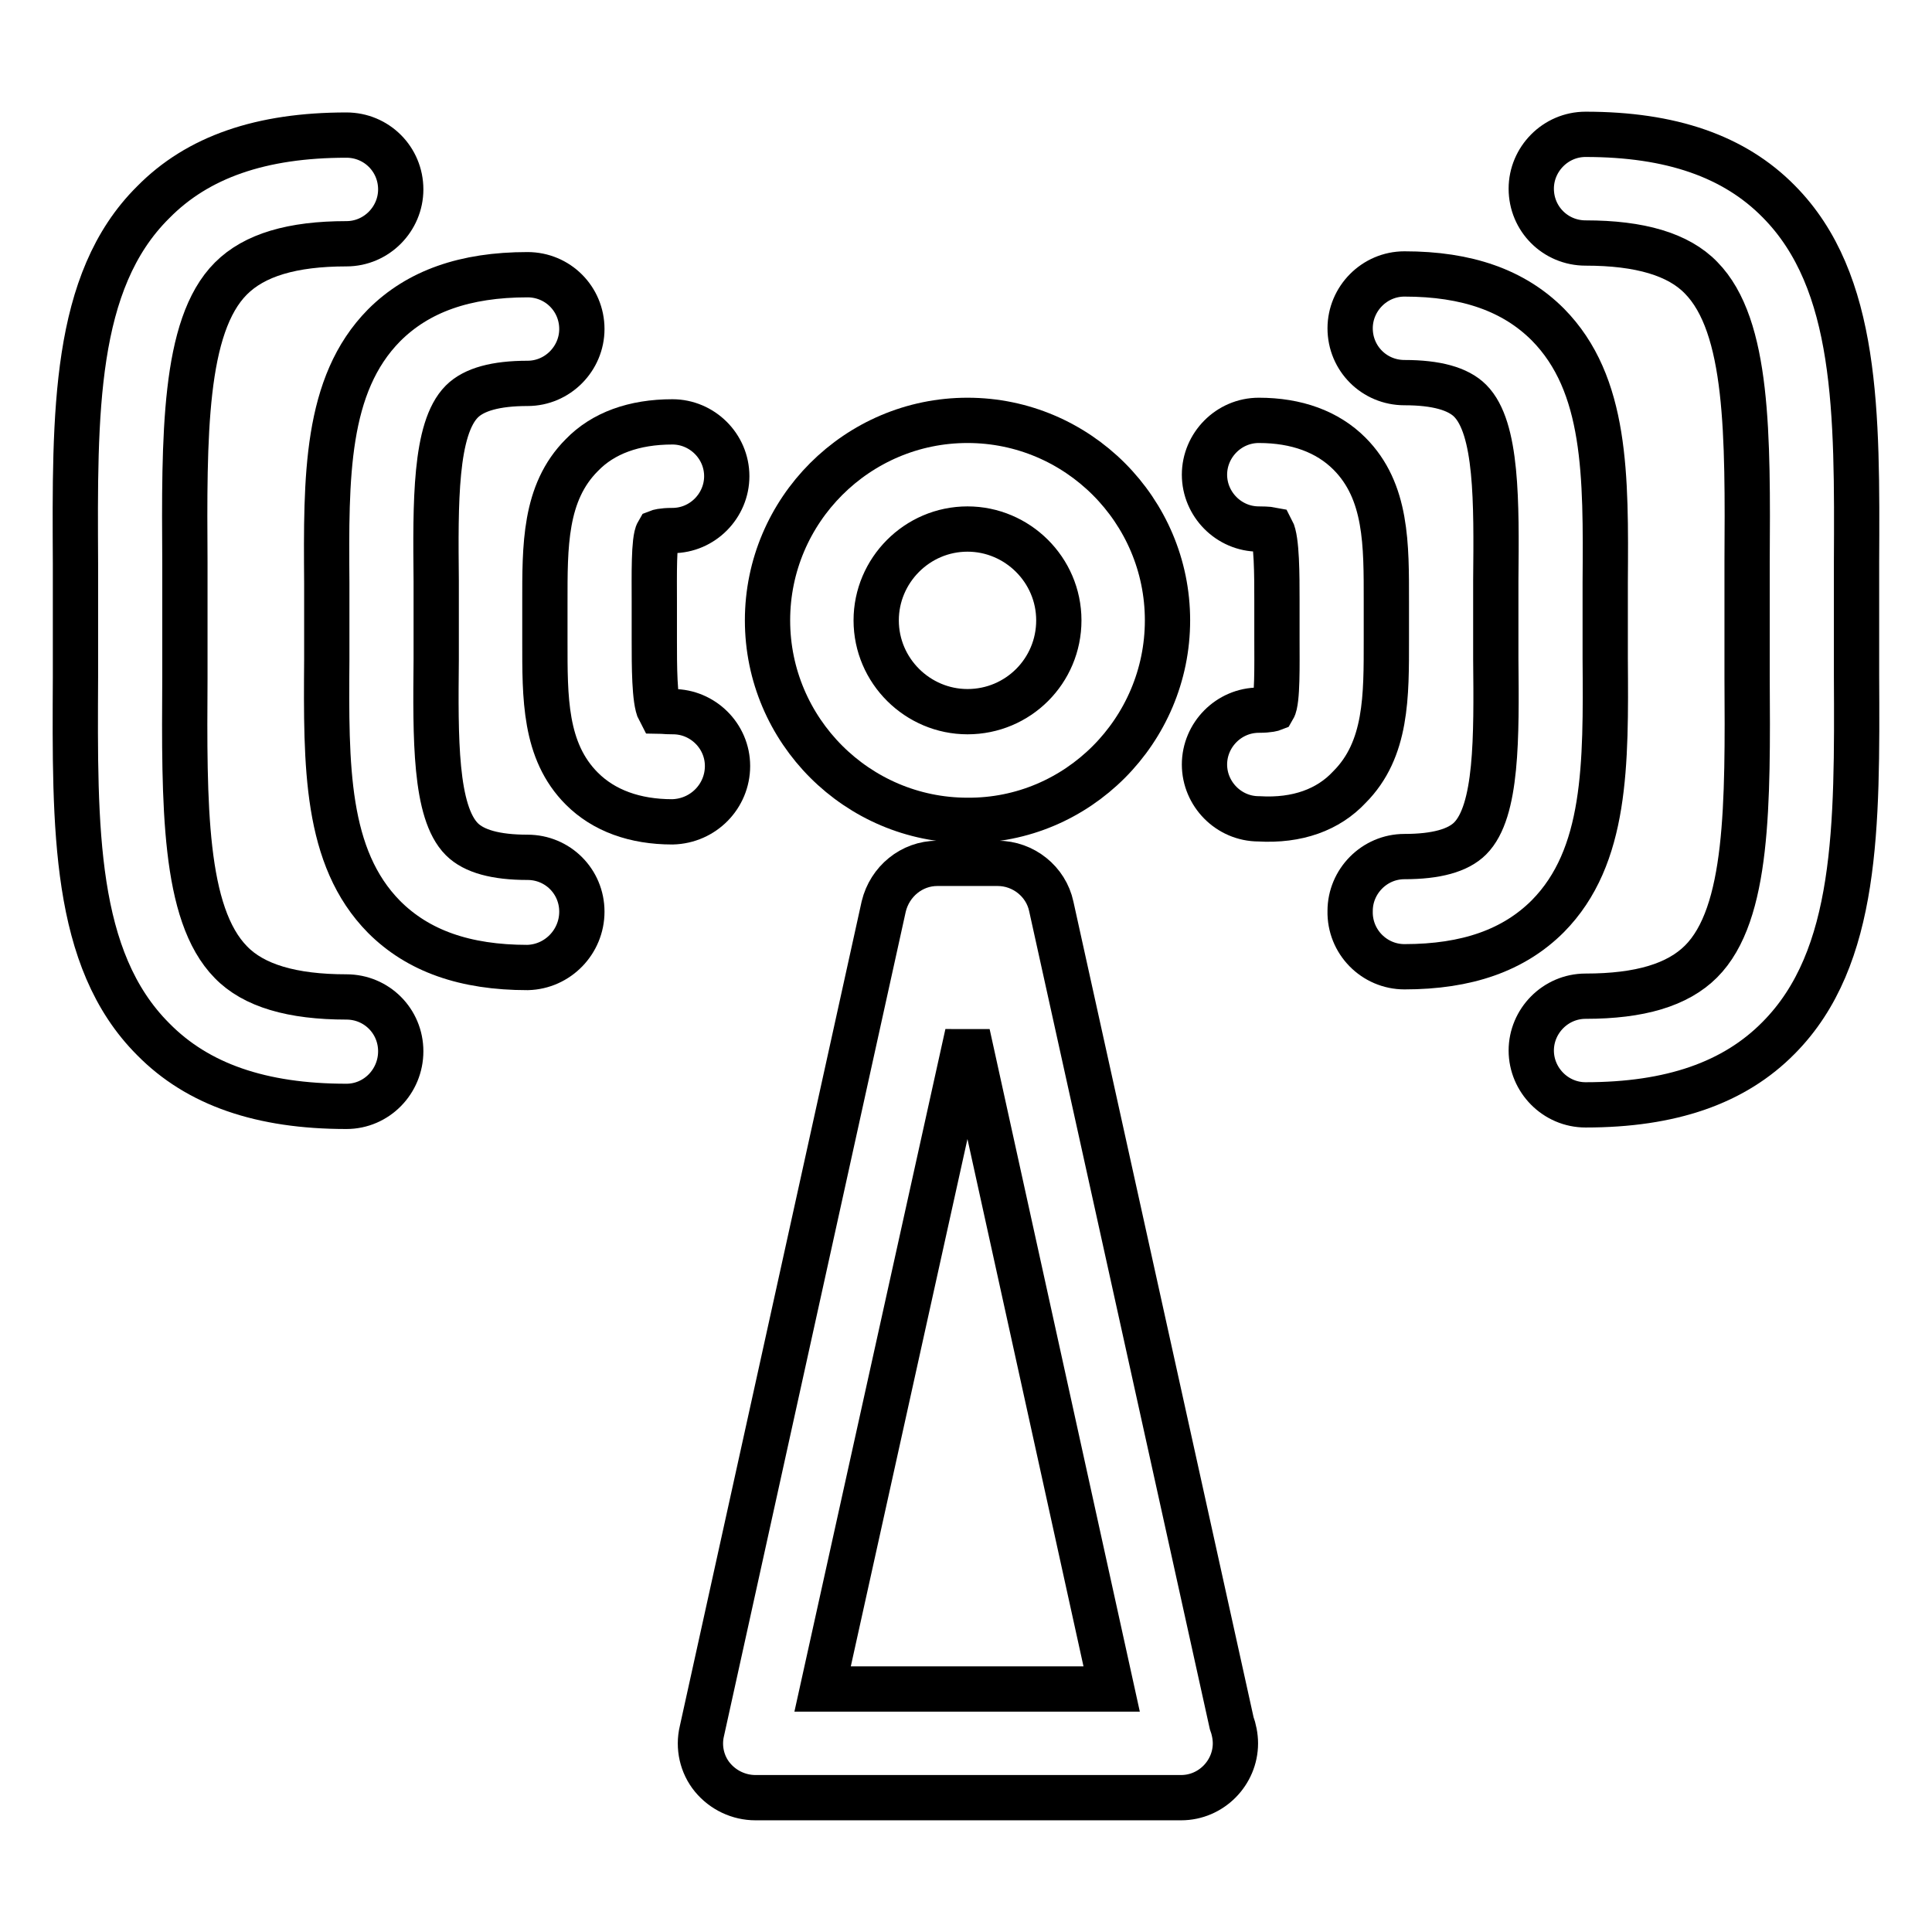
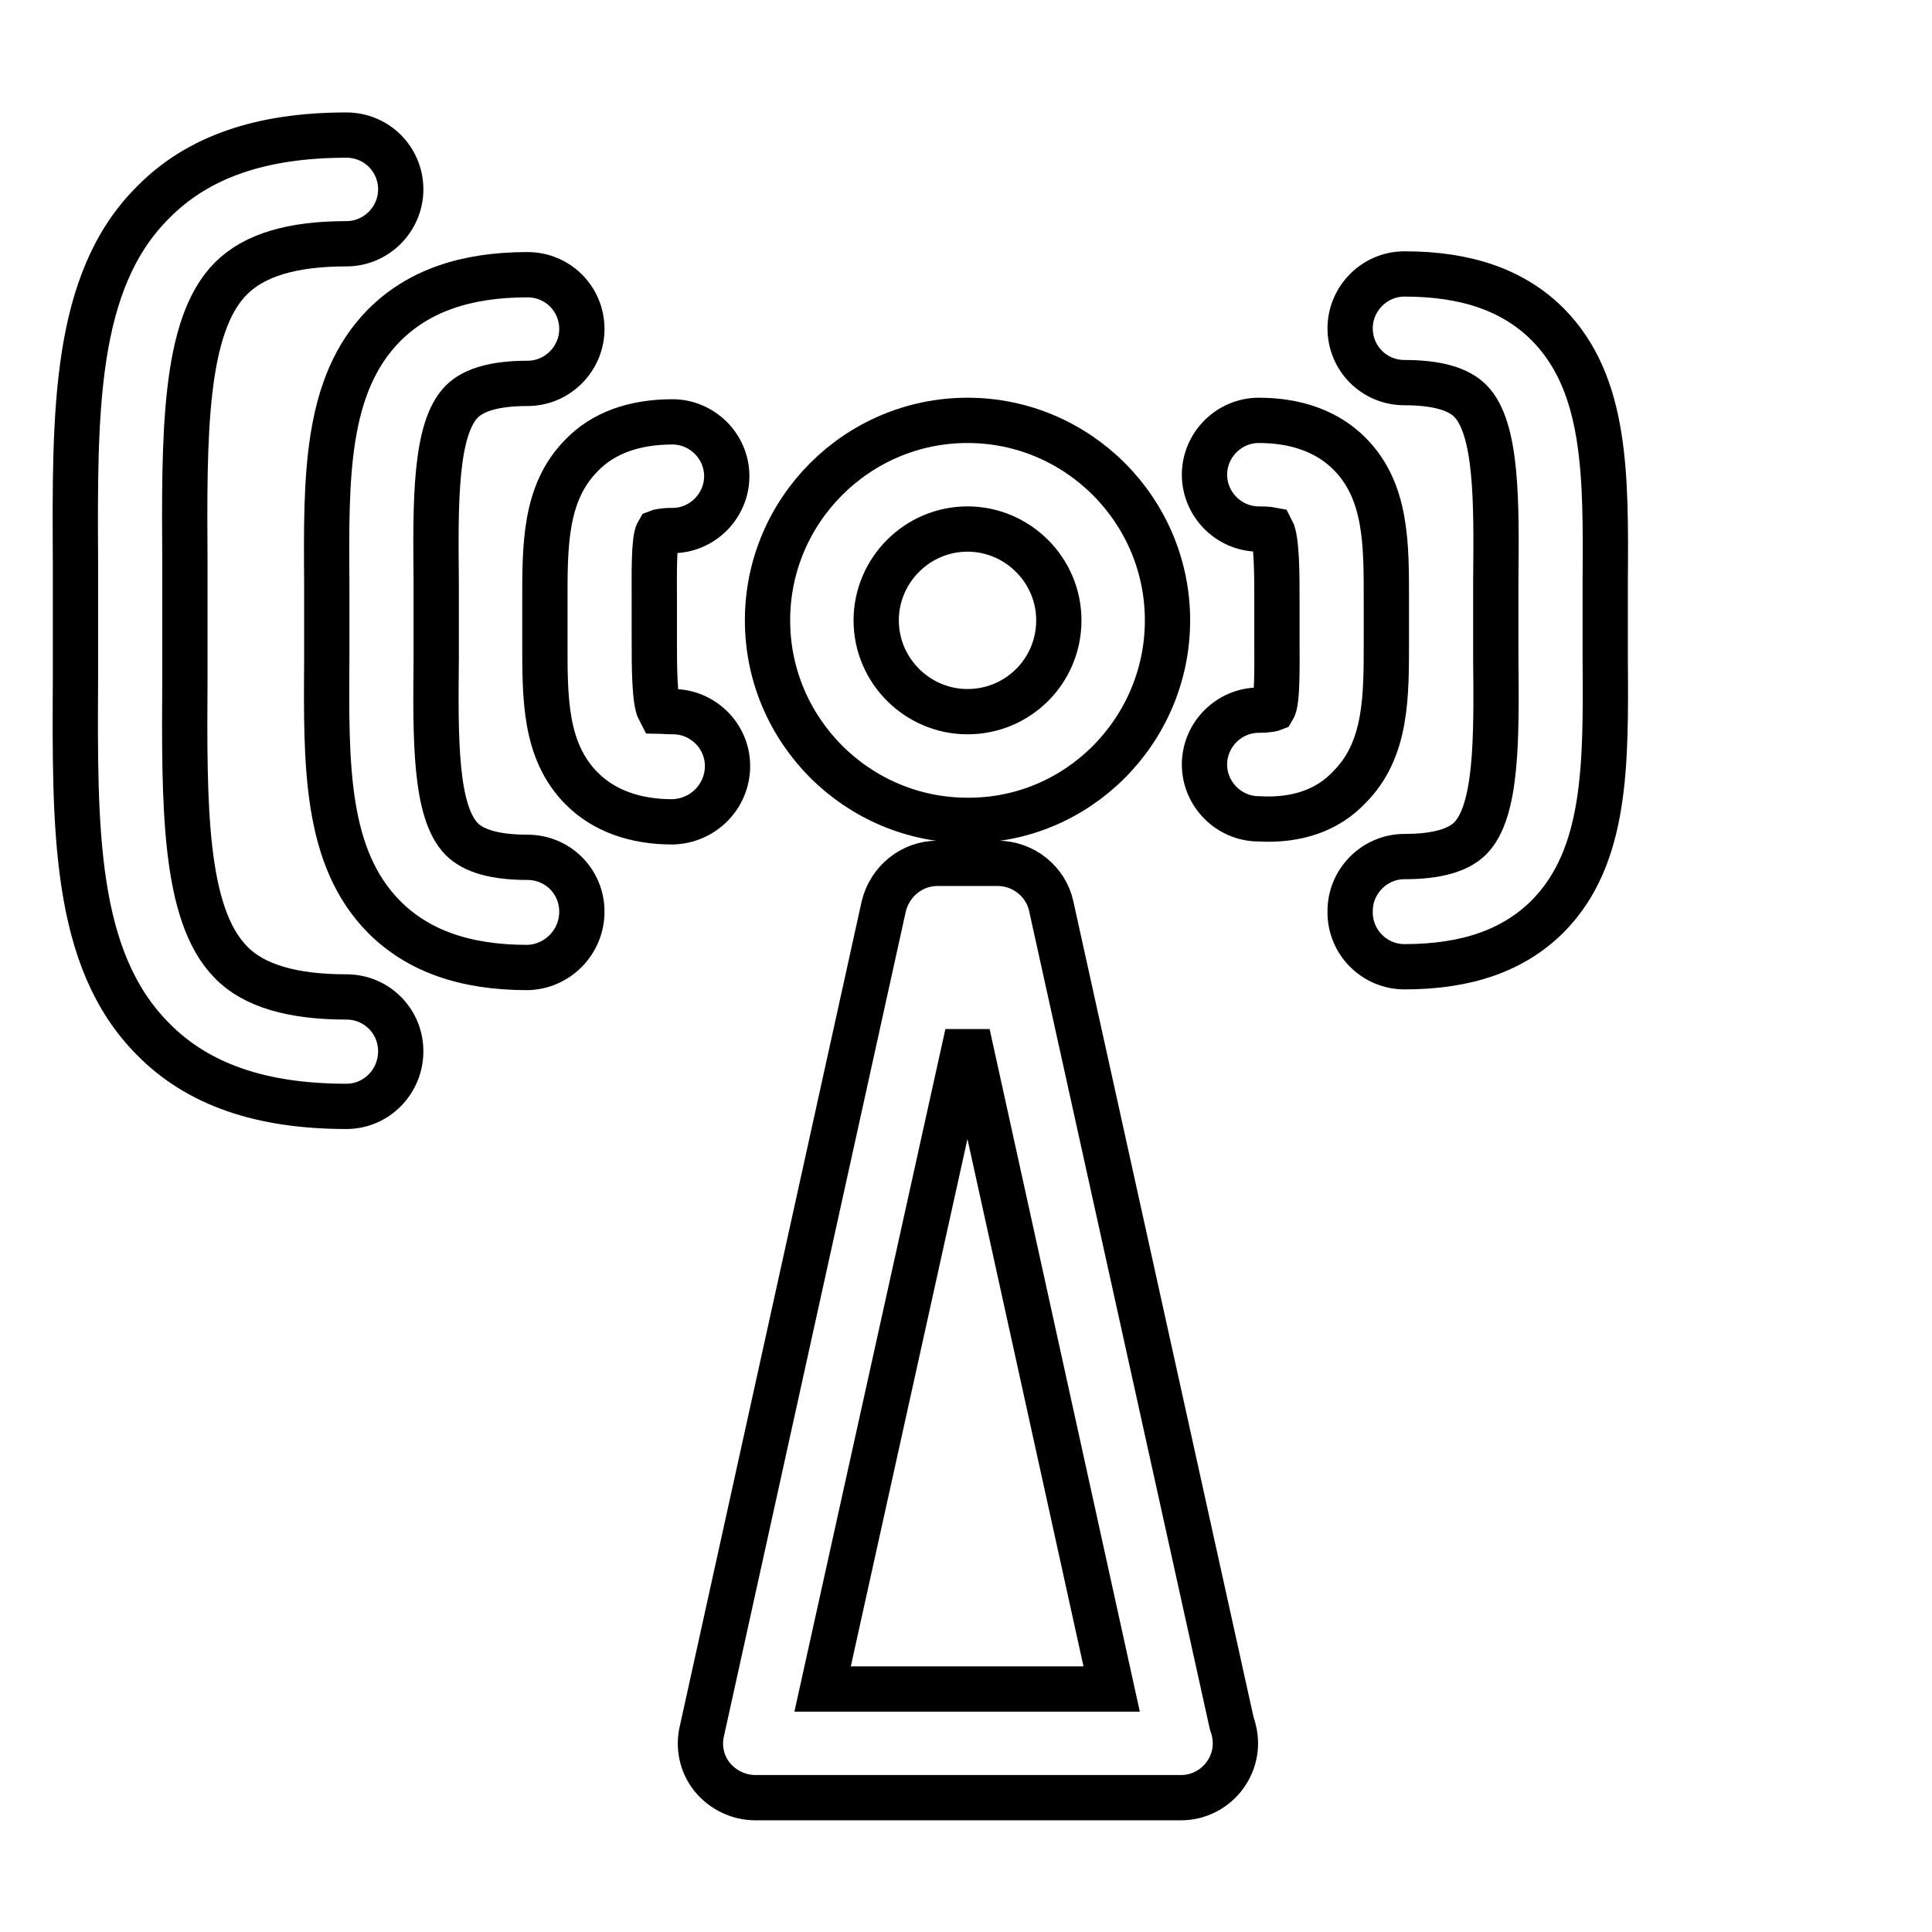
<svg xmlns="http://www.w3.org/2000/svg" version="1.1" x="0px" y="0px" viewBox="0 0 256 256" enable-background="new 0 0 256 256" xml:space="preserve">
  <g>
    <g>
      <g>
        <g>
          <path stroke-width="6" fill-opacity="0" stroke="#000000" d="M100.1,238.2h56.3c0,0,0.1,0,0.1,0c4,0,7.2-3.3,7.2-7.2c0-0.9-0.2-1.9-0.5-2.7l-23.9-108.2c-0.7-3.3-3.7-5.7-7.1-5.7h-8c-3.4,0-6.3,2.4-7.1,5.7L93,229.4c-0.5,2.1,0,4.4,1.4,6.1C95.8,237.2,97.9,238.2,100.1,238.2z M128.2,137l19.1,86.8h-38.3L128.2,137z" />
          <path stroke-width="6" fill-opacity="0" stroke="#000000" d="M154.7,82.2c0-14.6-11.9-26.5-26.5-26.5c-14.6,0-26.5,11.9-26.5,26.5c0,14.6,11.9,26.5,26.5,26.5C142.8,108.8,154.7,96.8,154.7,82.2z M116.1,82.2c0-6.6,5.4-12.1,12.1-12.1c6.6,0,12.1,5.4,12.1,12.1s-5.4,12.1-12.1,12.1C121.6,94.3,116.1,88.9,116.1,82.2z" />
          <path stroke-width="6" fill-opacity="0" stroke="#000000" d="M178.8,104.3c5-5,4.9-12.1,4.9-19.6v-2.5v-2.5c0-7.5,0.1-14.6-4.9-19.6c-2.9-2.9-7-4.4-12-4.4c-4,0-7.2,3.3-7.2,7.2s3.2,7.2,7.2,7.2c1.2,0,1.7,0.1,1.7,0.1c0.7,1.3,0.7,6.1,0.7,9.3l0,2.6l0,2.6c0,3.3,0.1,8.2-0.5,9.2c0,0-0.5,0.2-1.9,0.2c-4,0-7.2,3.3-7.2,7.2s3.2,7.2,7.2,7.2C171.9,108.8,176,107.3,178.8,104.3z" />
          <path stroke-width="6" fill-opacity="0" stroke="#000000" d="M186.1,128.1c8.3,0,14.5-2.2,19-6.7c7.8-7.9,7.7-20.1,7.6-34.1l0-5.1l0-5.1c0.1-14.1,0.2-26.2-7.6-34.1c-4.5-4.5-10.7-6.7-19-6.7c-4,0-7.2,3.3-7.2,7.2c0,4,3.2,7.2,7.2,7.2c4.2,0,7.1,0.8,8.7,2.4c3.6,3.6,3.5,13.4,3.4,23.8l0,5.2l0,5.2c0.1,10.4,0.2,20.2-3.4,23.8c-1.6,1.6-4.5,2.4-8.7,2.4c-4,0-7.2,3.3-7.2,7.2C178.8,124.8,182.1,128.1,186.1,128.1z" />
-           <path stroke-width="6" fill-opacity="0" stroke="#000000" d="M235.7,26.7c-5.9-6-14.3-8.9-25.6-8.9c-4,0-7.2,3.3-7.2,7.2c0,4,3.2,7.2,7.2,7.2c7.2,0,12.3,1.5,15.3,4.6c6.3,6.4,6.2,20.9,6.1,37.7c0,2.5,0,5,0,7.6s0,5.1,0,7.6c0.1,16.8,0.2,31.4-6.1,37.7c-3.1,3.1-8.1,4.6-15.3,4.6c-4,0-7.2,3.3-7.2,7.2s3.2,7.2,7.2,7.2c11.3,0,19.7-2.9,25.6-8.9c10.5-10.6,10.4-28,10.3-48c0-2.5,0-5,0-7.5c0-2.6,0-5.1,0-7.5C246.1,54.7,246.2,37.3,235.7,26.7z" />
          <path stroke-width="6" fill-opacity="0" stroke="#000000" d="M96.4,101.5c0-4-3.3-7.2-7.2-7.2c-1.2,0-1.7-0.1-1.8-0.1c-0.7-1.3-0.7-6.1-0.7-9.3l0-2.6l0-2.6c0-3.3-0.1-8.2,0.5-9.2c0,0,0.5-0.2,1.9-0.2c4,0,7.2-3.3,7.2-7.2c0-4-3.3-7.2-7.2-7.2c-5.1,0-9.2,1.5-12,4.4c-5,5-4.9,12.1-4.9,19.6v2.5v2.5c0,7.5-0.1,14.6,4.9,19.6c2.9,2.9,7,4.4,12,4.4C93.2,108.8,96.4,105.5,96.4,101.5z" />
          <path stroke-width="6" fill-opacity="0" stroke="#000000" d="M77.1,120.8c0-4-3.2-7.2-7.2-7.2c-4.2,0-7.1-0.8-8.7-2.4c-3.6-3.6-3.5-13.4-3.4-23.8l0-5.2l0-5.2c-0.1-10.4-0.2-20.2,3.4-23.8c1.6-1.6,4.5-2.4,8.7-2.4c4,0,7.2-3.3,7.2-7.2c0-4-3.2-7.2-7.2-7.2c-8.3,0-14.5,2.2-19,6.7c-7.8,7.9-7.7,20.1-7.6,34.1l0,5.1l0,5.1c-0.1,14.1-0.2,26.2,7.6,34.1c4.5,4.5,10.7,6.7,19,6.7C73.9,128.1,77.1,124.8,77.1,120.8z" />
          <path stroke-width="6" fill-opacity="0" stroke="#000000" d="M20.3,137.7c5.9,6,14.3,8.9,25.6,8.9c4,0,7.2-3.3,7.2-7.3c0-4-3.2-7.2-7.2-7.2c-7.2,0-12.3-1.5-15.3-4.6c-6.3-6.4-6.2-20.9-6.1-37.7c0-2.5,0-5,0-7.6s0-5.1,0-7.6c-0.1-16.8-0.2-31.4,6.1-37.7c3.1-3.1,8.1-4.6,15.3-4.6c4,0,7.2-3.3,7.2-7.2c0-4-3.2-7.2-7.2-7.2c-11.3,0-19.7,2.9-25.6,8.9C9.7,37.3,9.9,54.7,10,74.7c0,2.5,0,5,0,7.5c0,2.6,0,5.1,0,7.5C9.9,109.8,9.7,127.1,20.3,137.7z" />
        </g>
      </g>
      <g />
      <g />
      <g />
      <g />
      <g />
      <g />
      <g />
      <g />
      <g />
      <g />
      <g />
      <g />
      <g />
      <g />
      <g />
    </g>
  </g>
</svg>